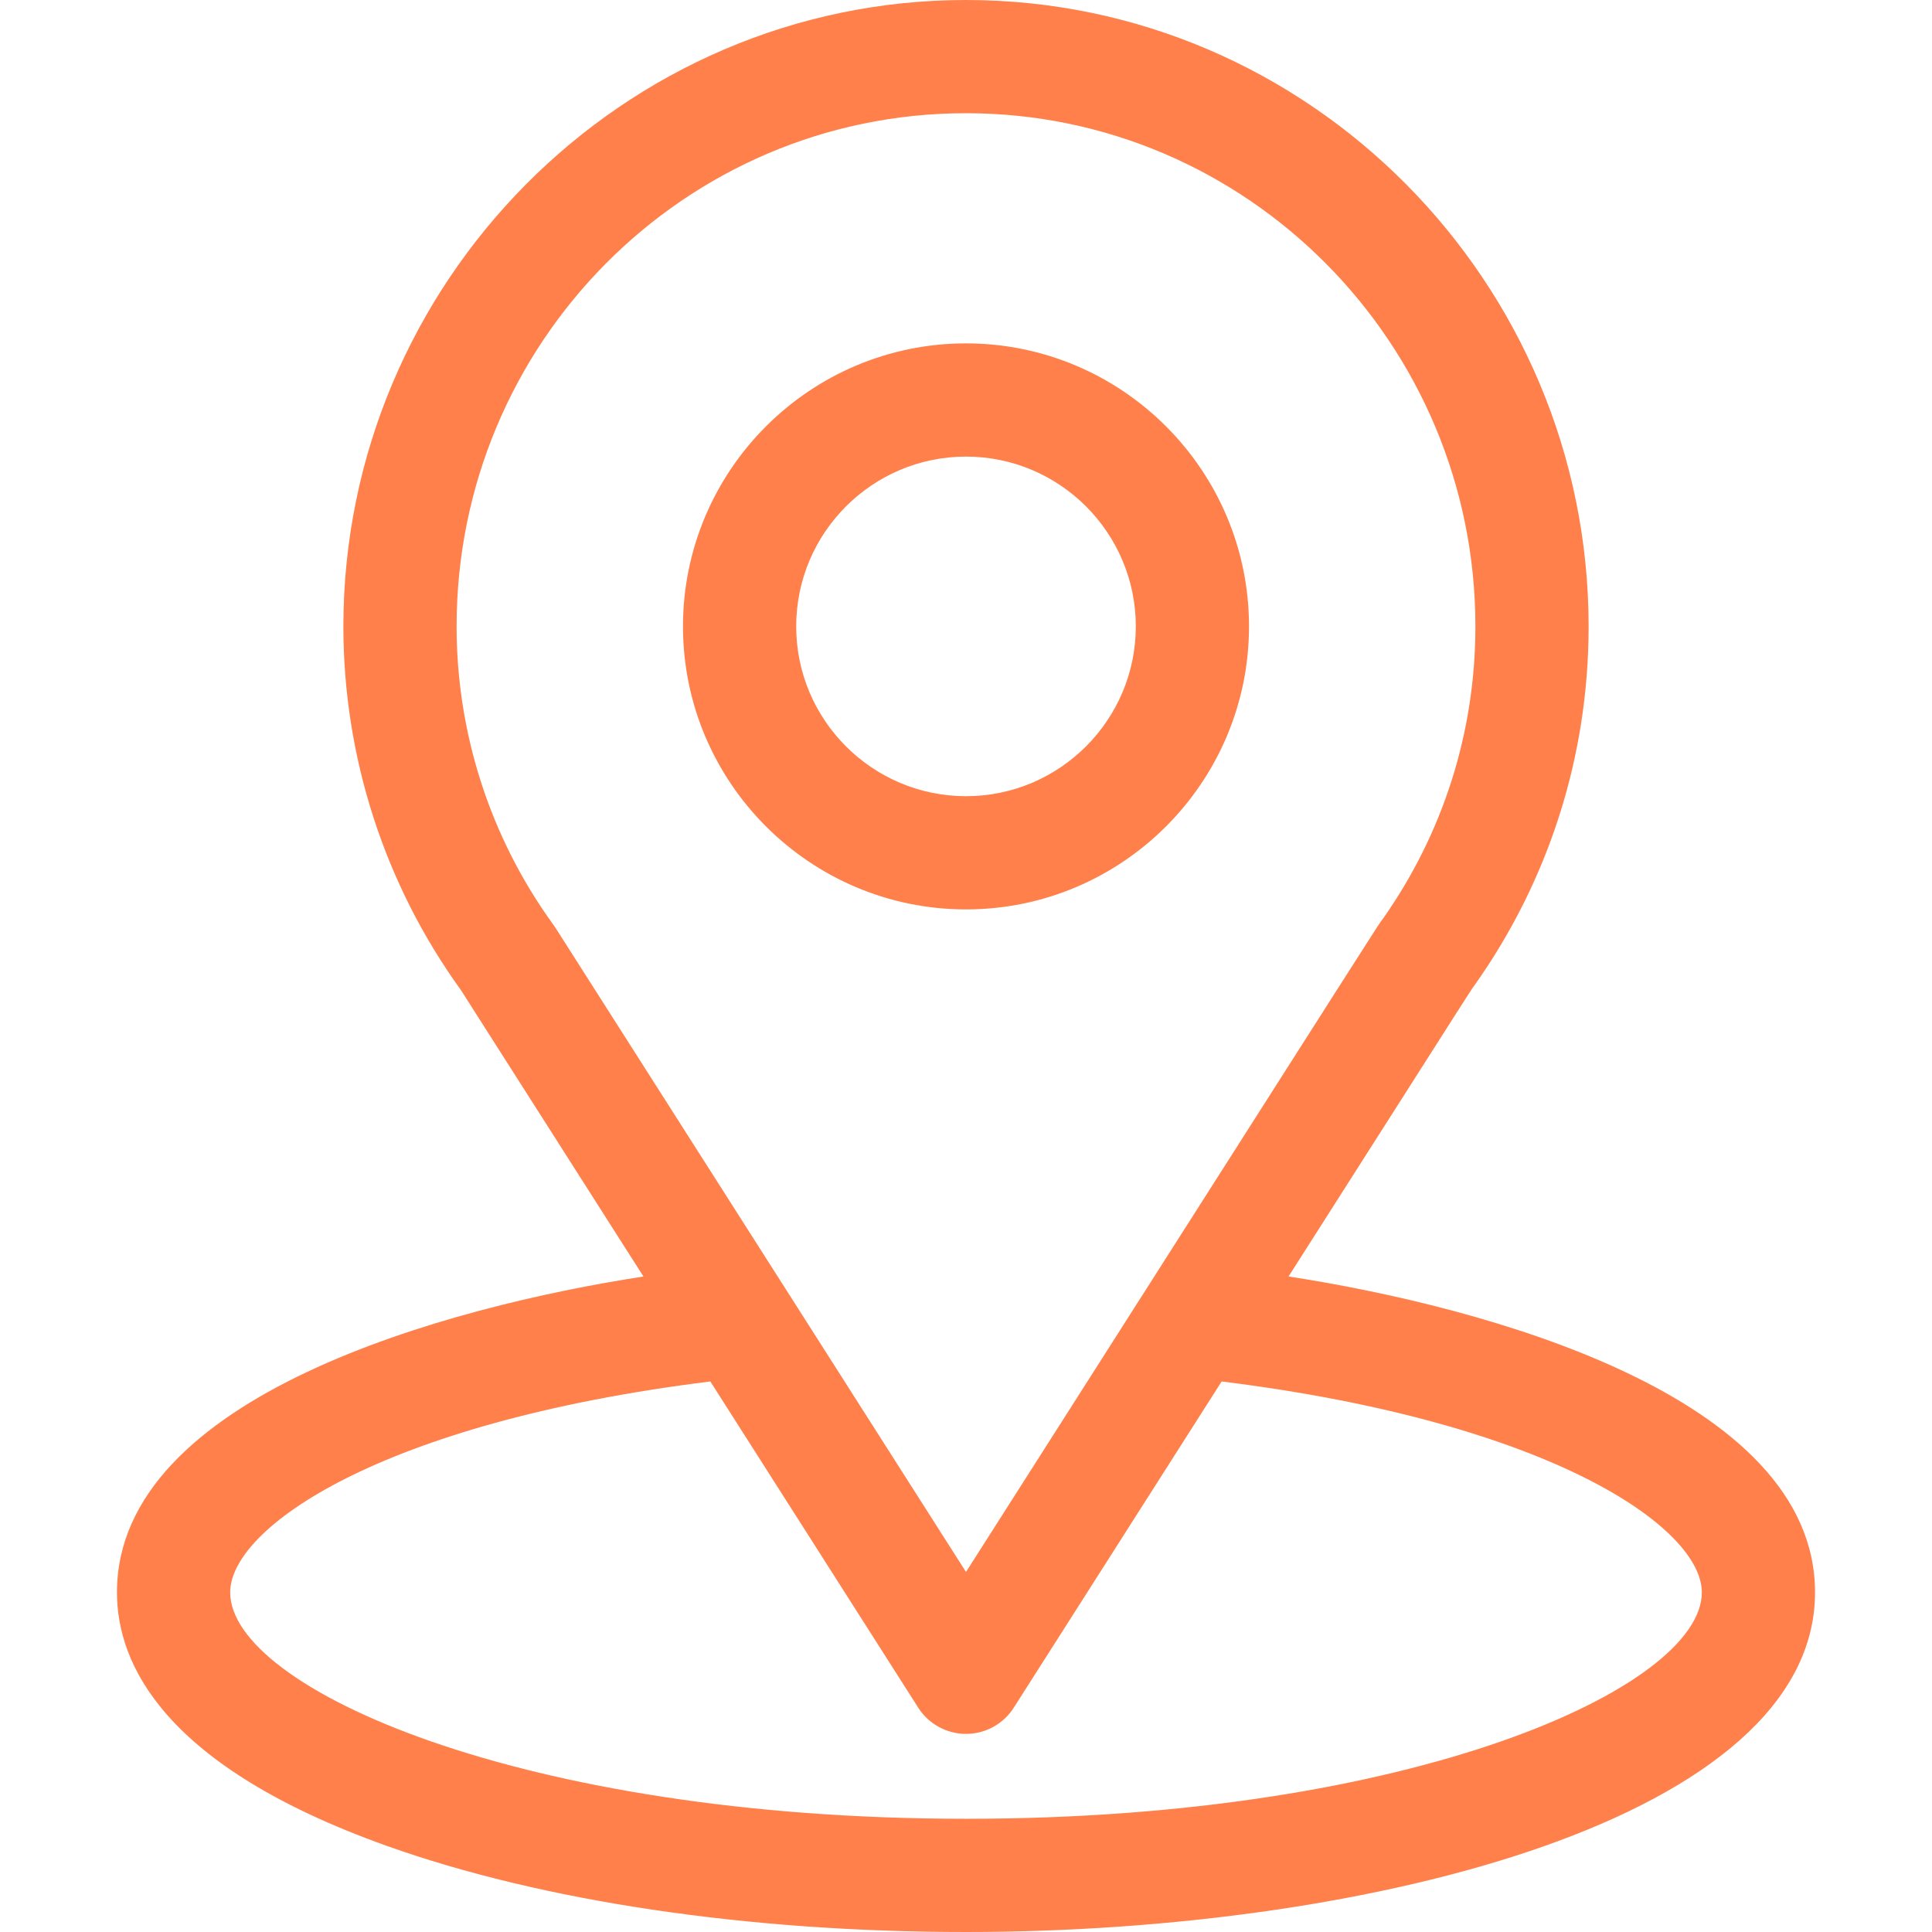
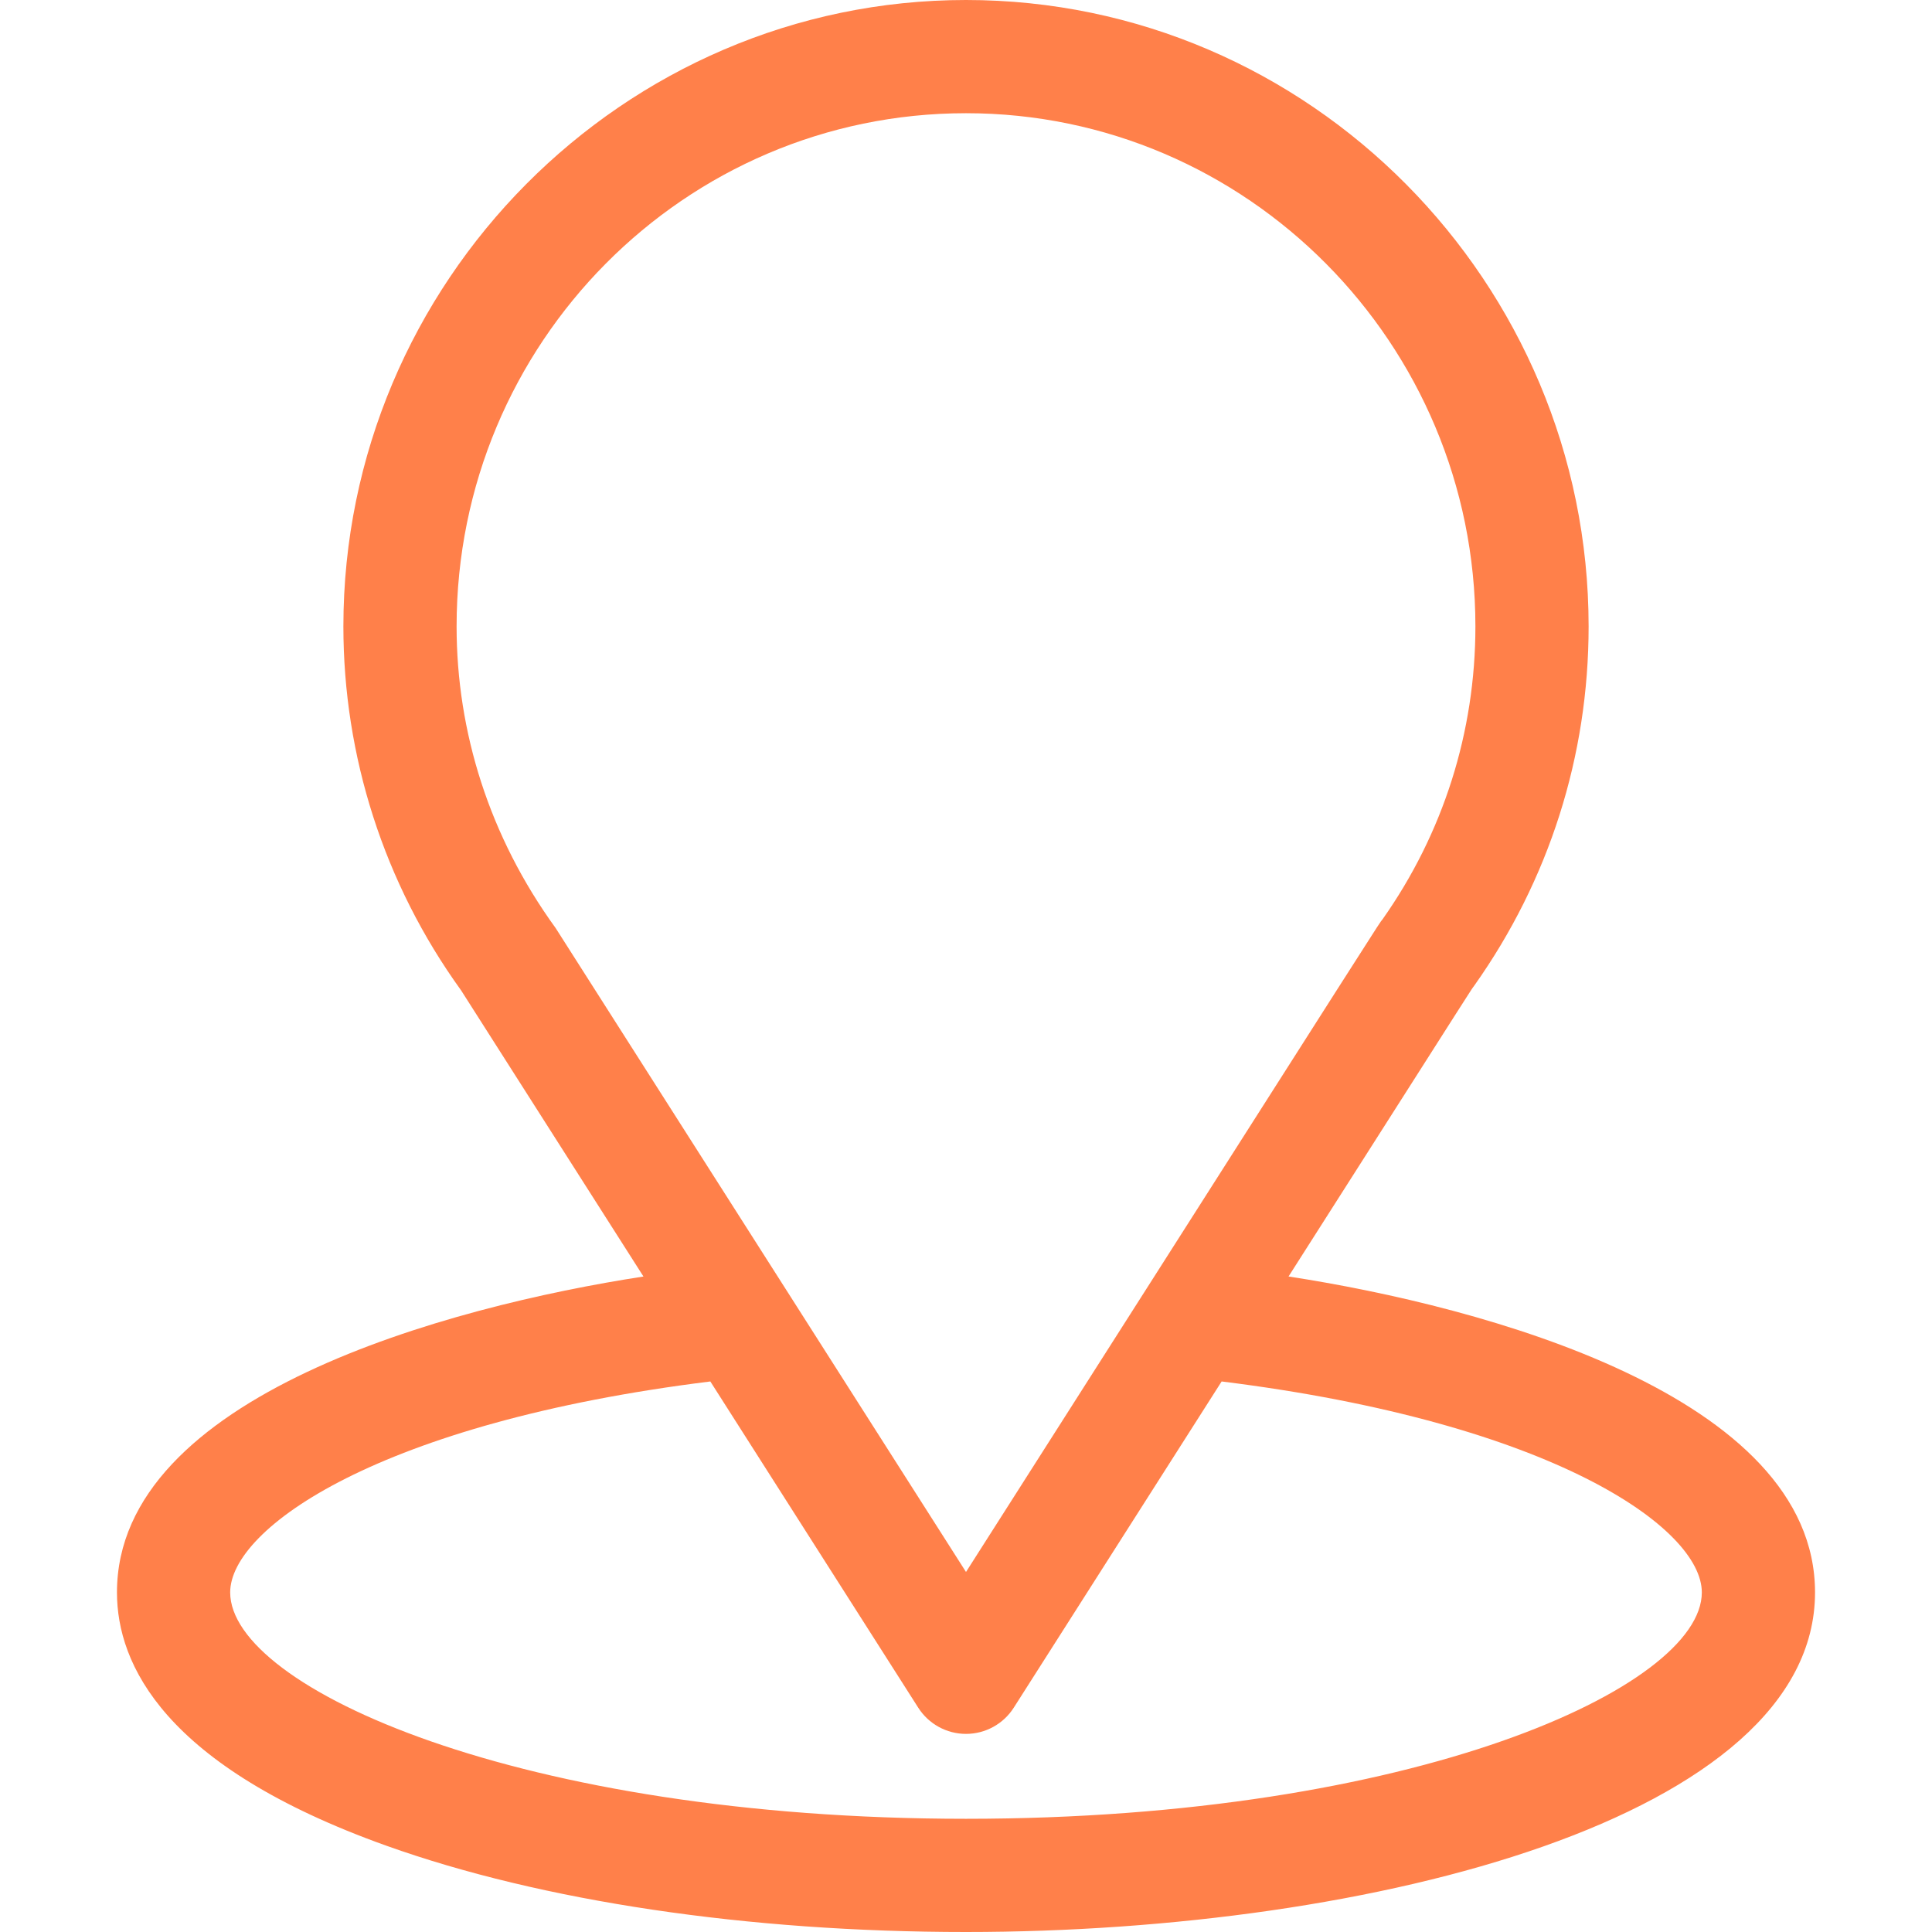
<svg xmlns="http://www.w3.org/2000/svg" width="72" height="72" viewBox="0 0 72 72" fill="none">
-   <path d="M48.02 47.571C55.682 35.549 54.719 37.049 54.939 36.735C57.729 32.801 59.203 28.17 59.203 23.344C59.203 10.544 48.816 0 36 0C23.225 0 12.797 10.523 12.797 23.344C12.797 28.167 14.302 32.919 17.183 36.907L23.98 47.572C16.713 48.688 4.359 52.016 4.359 59.344C4.359 62.015 6.103 65.822 14.409 68.788C20.208 70.859 27.876 72 36 72C51.191 72 67.641 67.715 67.641 59.344C67.641 52.015 55.302 48.69 48.02 47.571ZM20.707 34.586C20.684 34.55 20.66 34.514 20.634 34.479C18.237 31.181 17.016 27.273 17.016 23.344C17.016 12.794 25.51 4.219 36 4.219C46.468 4.219 54.984 12.798 54.984 23.344C54.984 27.279 53.786 31.055 51.519 34.266C51.315 34.534 52.376 32.887 36 58.583L20.707 34.586ZM36 67.781C19.407 67.781 8.578 62.904 8.578 59.344C8.578 56.951 14.142 53.016 26.472 51.483L34.221 63.642C34.608 64.249 35.279 64.617 36 64.617C36.721 64.617 37.392 64.249 37.779 63.642L45.527 51.483C57.858 53.016 63.422 56.951 63.422 59.344C63.422 62.874 52.69 67.781 36 67.781Z" fill="#FF804A" />
-   <path d="M36 12.797C30.184 12.797 25.453 17.528 25.453 23.344C25.453 29.159 30.184 33.891 36 33.891C41.816 33.891 46.547 29.159 46.547 23.344C46.547 17.528 41.816 12.797 36 12.797ZM36 29.672C32.511 29.672 29.672 26.833 29.672 23.344C29.672 19.854 32.511 17.016 36 17.016C39.489 17.016 42.328 19.854 42.328 23.344C42.328 26.833 39.489 29.672 36 29.672Z" fill="#FF804A" />
+   <path d="M48.02 47.571C55.682 35.549 54.719 37.049 54.939 36.735C57.729 32.801 59.203 28.17 59.203 23.344C59.203 10.544 48.816 0 36 0C23.225 0 12.797 10.523 12.797 23.344C12.797 28.167 14.302 32.919 17.183 36.907L23.98 47.572C16.713 48.688 4.359 52.016 4.359 59.344C4.359 62.015 6.103 65.822 14.409 68.788C20.208 70.859 27.876 72 36 72C51.191 72 67.641 67.715 67.641 59.344C67.641 52.015 55.302 48.69 48.02 47.571ZM20.707 34.586C18.237 31.181 17.016 27.273 17.016 23.344C17.016 12.794 25.51 4.219 36 4.219C46.468 4.219 54.984 12.798 54.984 23.344C54.984 27.279 53.786 31.055 51.519 34.266C51.315 34.534 52.376 32.887 36 58.583L20.707 34.586ZM36 67.781C19.407 67.781 8.578 62.904 8.578 59.344C8.578 56.951 14.142 53.016 26.472 51.483L34.221 63.642C34.608 64.249 35.279 64.617 36 64.617C36.721 64.617 37.392 64.249 37.779 63.642L45.527 51.483C57.858 53.016 63.422 56.951 63.422 59.344C63.422 62.874 52.69 67.781 36 67.781Z" fill="#FF804A" />
</svg>